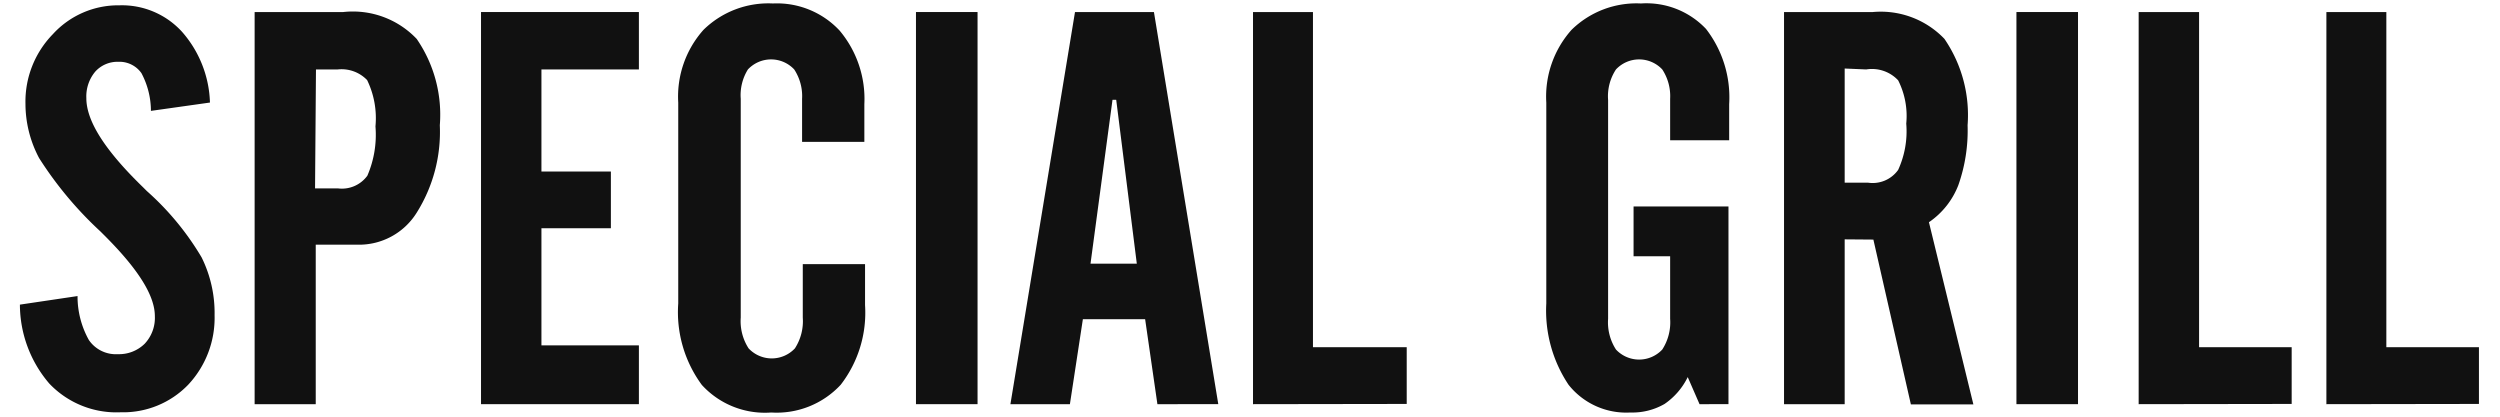
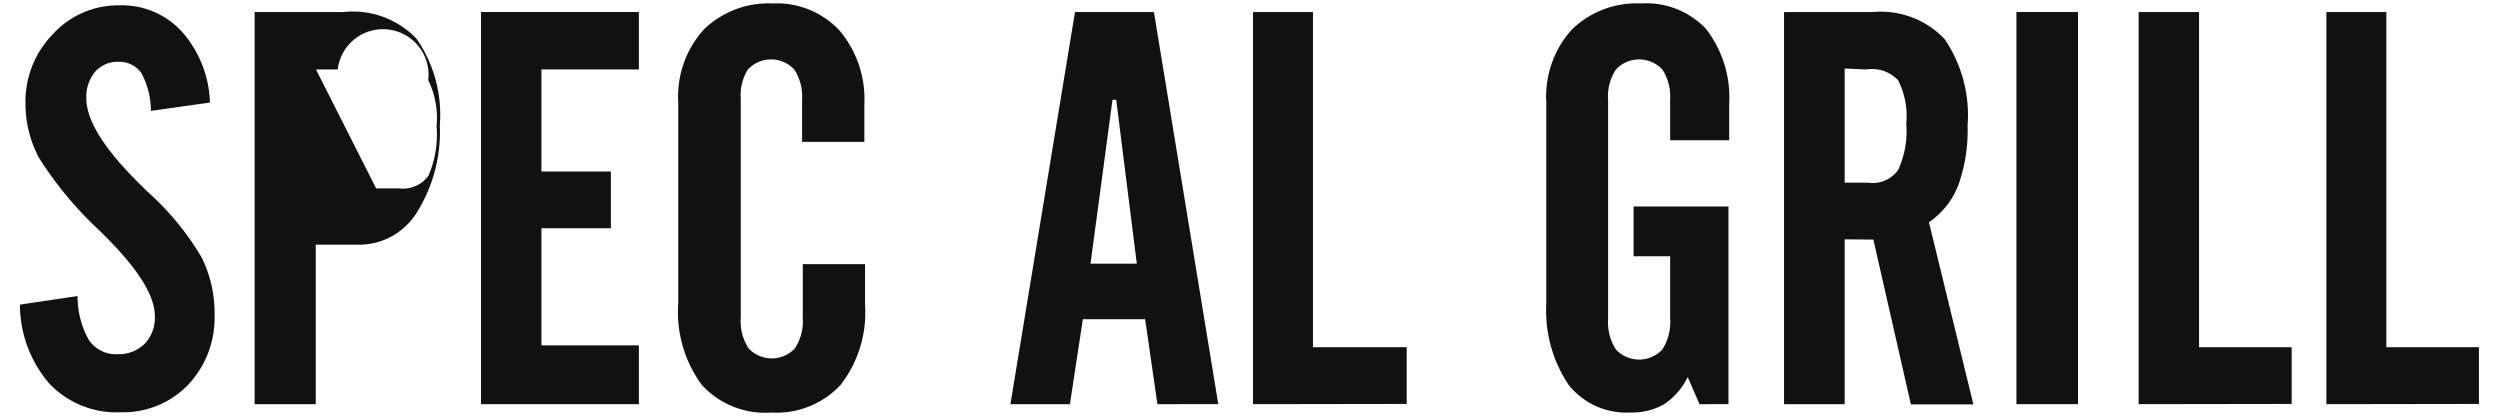
<svg xmlns="http://www.w3.org/2000/svg" id="レイヤー_1" data-name="レイヤー 1" viewBox="0 0 108 18">
  <defs>
    <style>.cls-1{isolation:isolate;}.cls-2{fill:#111;}</style>
  </defs>
  <g id="SPECIAL_GRILL" data-name="SPECIAL GRILL" class="cls-1">
    <g class="cls-1">
      <path class="cls-2" d="M.86,13.16l2.49-.37a3.85,3.85,0,0,0,.49,1.9,1.41,1.41,0,0,0,1.25.61,1.58,1.58,0,0,0,1.16-.45,1.63,1.63,0,0,0,.44-1.19c0-.88-.7-2-2.11-3.42L4.34,10A16,16,0,0,1,1.69,6.83,5,5,0,0,1,1.1,4.48a4.17,4.17,0,0,1,1.18-3A3.82,3.82,0,0,1,5.16.23a3.51,3.51,0,0,1,2.7,1.14A4.84,4.84,0,0,1,9.07,4.43l-2.55.36a3.48,3.48,0,0,0-.41-1.63,1.16,1.16,0,0,0-1-.49,1.29,1.29,0,0,0-1,.43,1.67,1.67,0,0,0-.38,1.14c0,1,.82,2.27,2.46,3.86l.15.15a12,12,0,0,1,2.37,2.87,5.41,5.41,0,0,1,.56,2.5,4.22,4.22,0,0,1-1.14,3,3.9,3.9,0,0,1-2.91,1.19,4,4,0,0,1-3.09-1.24A5.25,5.25,0,0,1,.86,13.16Z" />
-       <path class="cls-2" d="M11,17.46V.52h3.83A3.8,3.8,0,0,1,18,1.68a5.77,5.77,0,0,1,1,3.73A6.56,6.56,0,0,1,18,9.19a2.93,2.93,0,0,1-2.56,1.38h-1.8v6.89Zm2.61-9.32h1a1.36,1.36,0,0,0,1.26-.55,4.45,4.45,0,0,0,.35-2.13,3.77,3.77,0,0,0-.36-2A1.53,1.53,0,0,0,14.59,3h-.94Z" />
+       <path class="cls-2" d="M11,17.46V.52h3.83A3.8,3.8,0,0,1,18,1.68a5.77,5.77,0,0,1,1,3.73A6.56,6.56,0,0,1,18,9.19a2.93,2.93,0,0,1-2.56,1.38h-1.8v6.89m2.61-9.32h1a1.36,1.36,0,0,0,1.26-.55,4.45,4.45,0,0,0,.35-2.13,3.77,3.77,0,0,0-.36-2A1.53,1.53,0,0,0,14.59,3h-.94Z" />
      <path class="cls-2" d="M20.78,17.46V.52H27.6V3H23.39V7.41h3V9.86h-3v5.06H27.6v2.54Z" />
      <path class="cls-2" d="M29.3,13.11V4.43a4.33,4.33,0,0,1,1.09-3.14,4,4,0,0,1,3-1.14,3.7,3.7,0,0,1,2.88,1.17A4.59,4.59,0,0,1,37.34,4.5V6.13H34.65V4.27A2.1,2.1,0,0,0,34.31,3a1.37,1.37,0,0,0-2,0A2.1,2.1,0,0,0,32,4.27v9.45a2.16,2.16,0,0,0,.34,1.33,1.37,1.37,0,0,0,2,0,2.16,2.16,0,0,0,.34-1.33V11.41h2.69v1.77a5.09,5.09,0,0,1-1.05,3.44,3.77,3.77,0,0,1-3,1.2,3.69,3.69,0,0,1-3-1.19A5.3,5.3,0,0,1,29.3,13.11Z" />
-       <path class="cls-2" d="M39.57,17.46V.52h2.66V17.46Z" />
      <path class="cls-2" d="M43.65,17.46,46.44.52h3.41l2.78,16.94H50l-.53-3.67H46.78l-.56,3.67Zm3.46-6.07h2l-.89-7.08h-.16Z" />
      <path class="cls-2" d="M54.13,17.46V.52h2.59V15h4.05v2.45Z" />
      <path class="cls-2" d="M66.8,13.11V4.43a4.33,4.33,0,0,1,1.09-3.14,4,4,0,0,1,3-1.14,3.54,3.54,0,0,1,2.81,1.1,4.83,4.83,0,0,1,1,3.25V6.06H72.15V4.27A2.1,2.1,0,0,0,71.81,3a1.37,1.37,0,0,0-2,0,2.1,2.1,0,0,0-.34,1.32v9.45a2.16,2.16,0,0,0,.34,1.33,1.37,1.37,0,0,0,2,0,2.16,2.16,0,0,0,.34-1.33V11.07H70.57V8.92h4.1v8.54H73.42l-.51-1.17a3,3,0,0,1-1,1.16,2.78,2.78,0,0,1-1.48.37,3.18,3.18,0,0,1-2.67-1.2A5.76,5.76,0,0,1,66.8,13.11Z" />
      <path class="cls-2" d="M79.69,10.34v7.12H77.07V.52h3.84A3.8,3.8,0,0,1,84,1.68a5.83,5.83,0,0,1,1,3.73A7.1,7.1,0,0,1,84.6,8a3.44,3.44,0,0,1-1.27,1.6l1.92,7.87h-2.7l-1.62-7.12Zm0-7.38V7.89h1A1.35,1.35,0,0,0,82,7.34a4,4,0,0,0,.35-2A3.41,3.41,0,0,0,82,3.47,1.55,1.55,0,0,0,80.62,3Z" />
      <path class="cls-2" d="M87.11,17.46V.52h2.66V17.46Z" />
      <path class="cls-2" d="M92.39,17.46V.52H95V15H99v2.45Z" />
      <path class="cls-2" d="M100.5,17.46V.52h2.59V15h4v2.45Z" />
    </g>
  </g>
</svg>